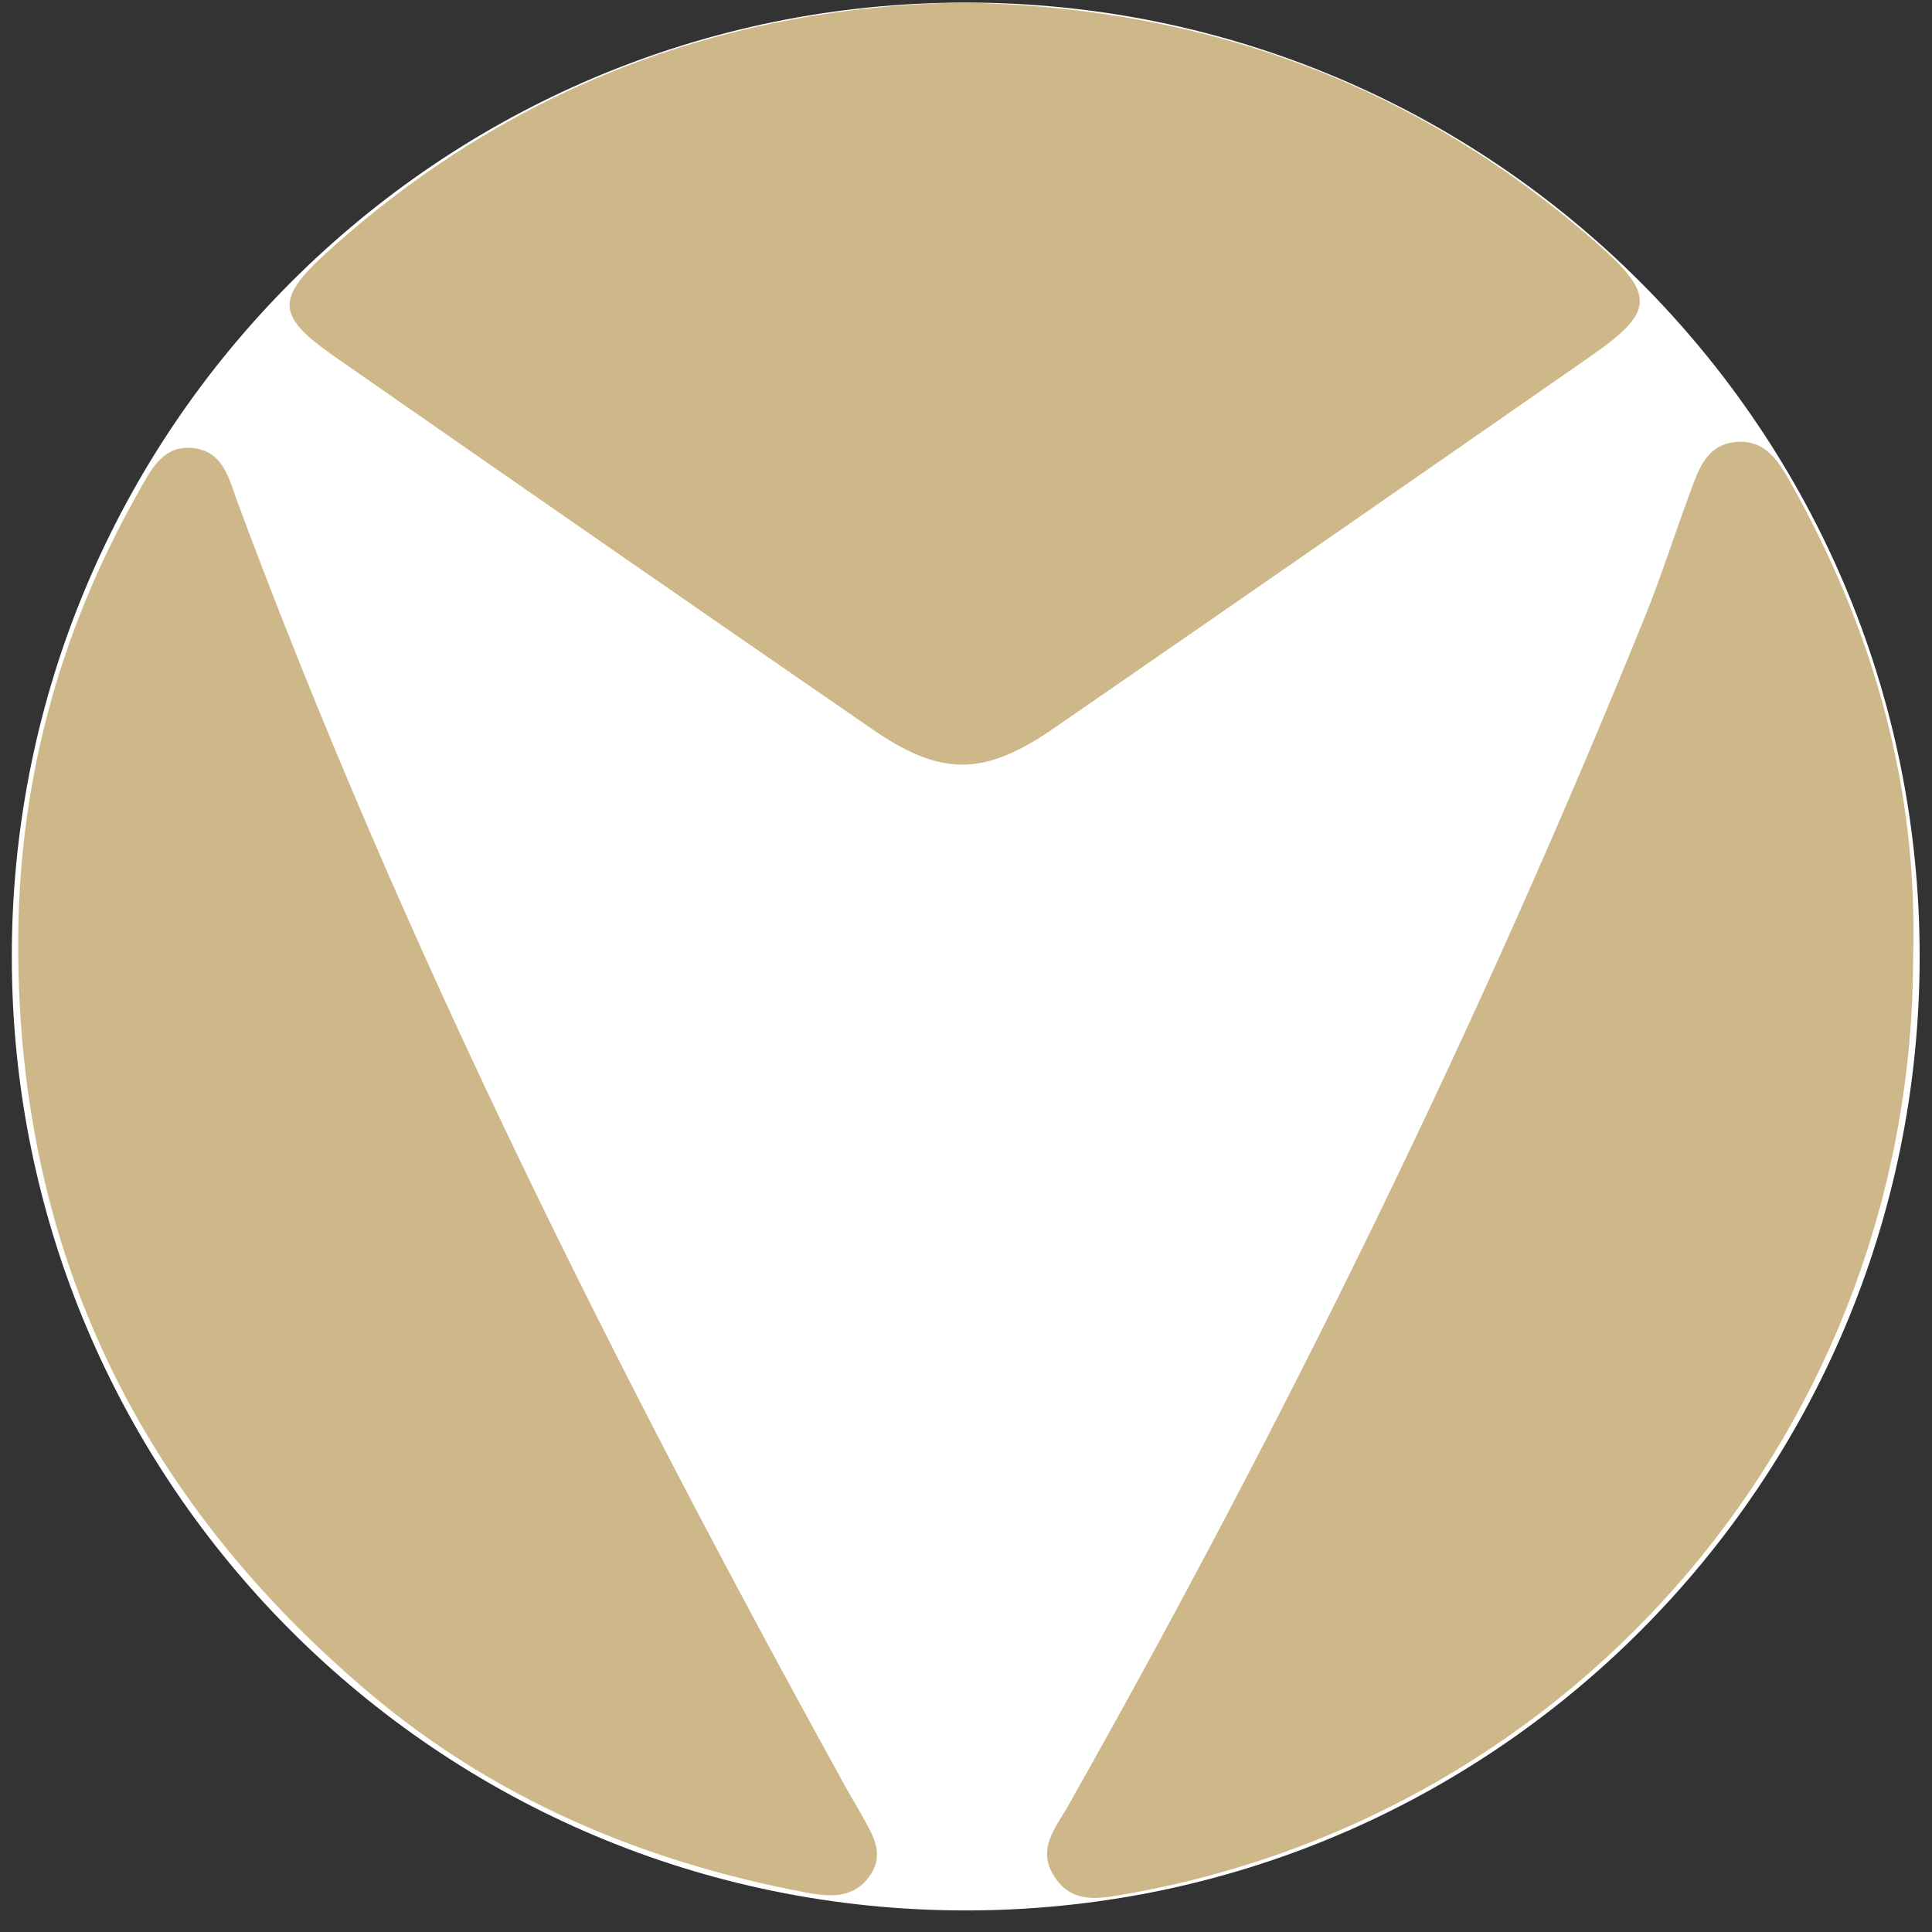
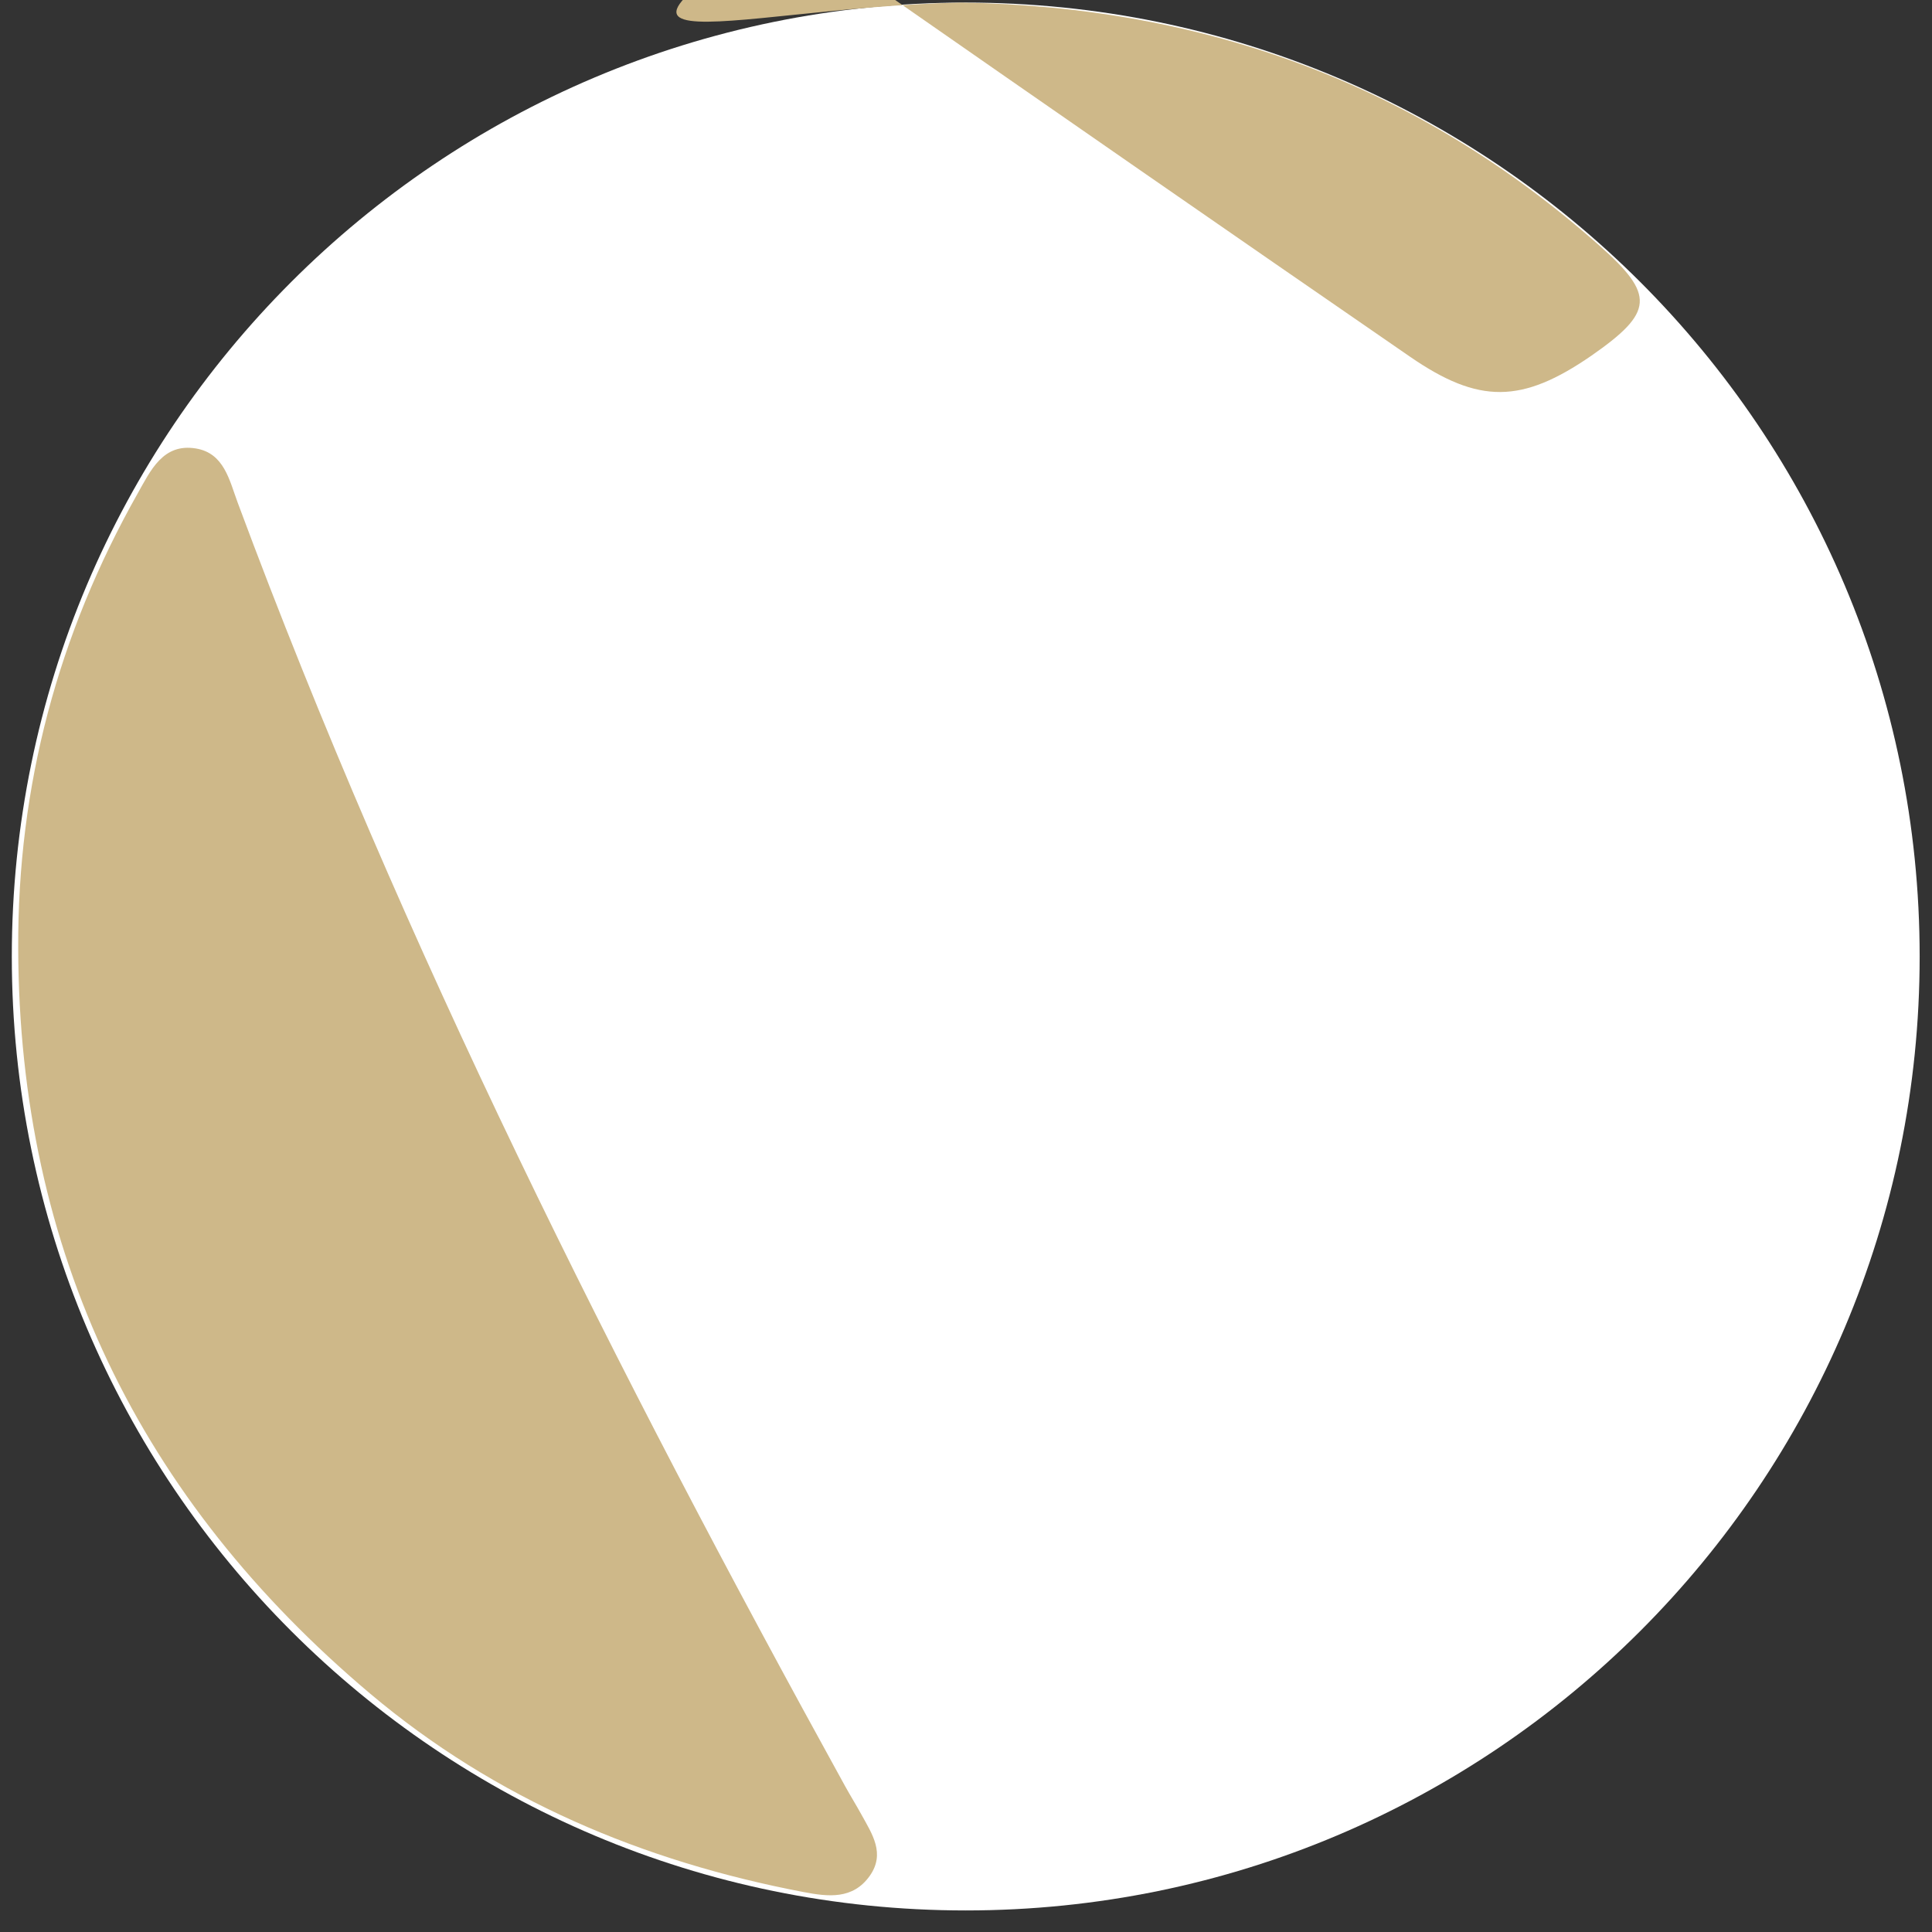
<svg xmlns="http://www.w3.org/2000/svg" version="1.1" id="Ebene_1" x="0px" y="0px" width="800px" height="800px" viewBox="0 0 800 800" enable-background="new 0 0 800 800" xml:space="preserve">
  <rect x="0" y="0" width="800" height="800" fill="#333333" stroke="none" />
  <path fill-rule="evenodd" clip-rule="evenodd" fill="#FFFFFF" d="M794.889,396.073c0,218.155-176.846,395-395,395  c-218.157,0-395-176.845-395-395c0-218.152,176.844-395,395-395C618.043,1.074,794.889,177.921,794.889,396.073z" />
  <g>
-     <path fill-rule="evenodd" clip-rule="evenodd" fill="#CEB889" d="M397.853,1.074c101.806,1.668,189.568,34.333,264.406,100.597   c23.127,20.473,22.542,27.621-3.271,45.592c-74.109,51.557-148.279,103.02-222.596,154.286   c-28.857,19.918-46.621,20.088-75.107,0.46c-74.344-51.225-148.53-102.667-222.609-154.267   c-24.292-16.919-24.76-23.84-2.753-43.733C210.878,36.257,299.372,3.106,397.853,1.074z" />
-     <path fill-rule="evenodd" clip-rule="evenodd" fill="#CEB889" d="M792.191,396.399c-0.188,192.896-138.058,355.915-328.258,388.3   c-10.361,1.762-20.083,2.996-27.008-7.145c-8.039-11.763,0.207-20.663,5.477-29.988c89.847-159.169,170.178-322.95,238.814-492.405   c6.852-16.908,12.303-34.37,18.692-51.474c3.507-9.394,6.741-19.702,19.105-20.688c12.228-0.983,17.644,8.316,22.546,17.055   C775.745,261.001,794.258,326.06,792.191,396.399z" />
+     <path fill-rule="evenodd" clip-rule="evenodd" fill="#CEB889" d="M397.853,1.074c101.806,1.668,189.568,34.333,264.406,100.597   c23.127,20.473,22.542,27.621-3.271,45.592c-28.857,19.918-46.621,20.088-75.107,0.46c-74.344-51.225-148.53-102.667-222.609-154.267   c-24.292-16.919-24.76-23.84-2.753-43.733C210.878,36.257,299.372,3.106,397.853,1.074z" />
    <path fill-rule="evenodd" clip-rule="evenodd" fill="#CEB889" d="M7.54,392.783C7.234,325.439,24.041,262.728,57.02,204.295   c5.338-9.457,10.457-20.81,24.041-18.602c11.768,1.916,13.916,13.174,17.392,22.521   c68.525,184.365,156.699,359.412,251.454,531.336c2.203,3.993,4.614,7.866,6.816,11.873c4.407,7.997,9.948,16.106,3.424,25.325   c-6.995,9.891-17.276,8.648-27.339,6.726c-66.578-12.691-127.576-38.361-179.592-82.224C57.858,620.822,7.88,518.422,7.54,392.783z   " />
  </g>
</svg>